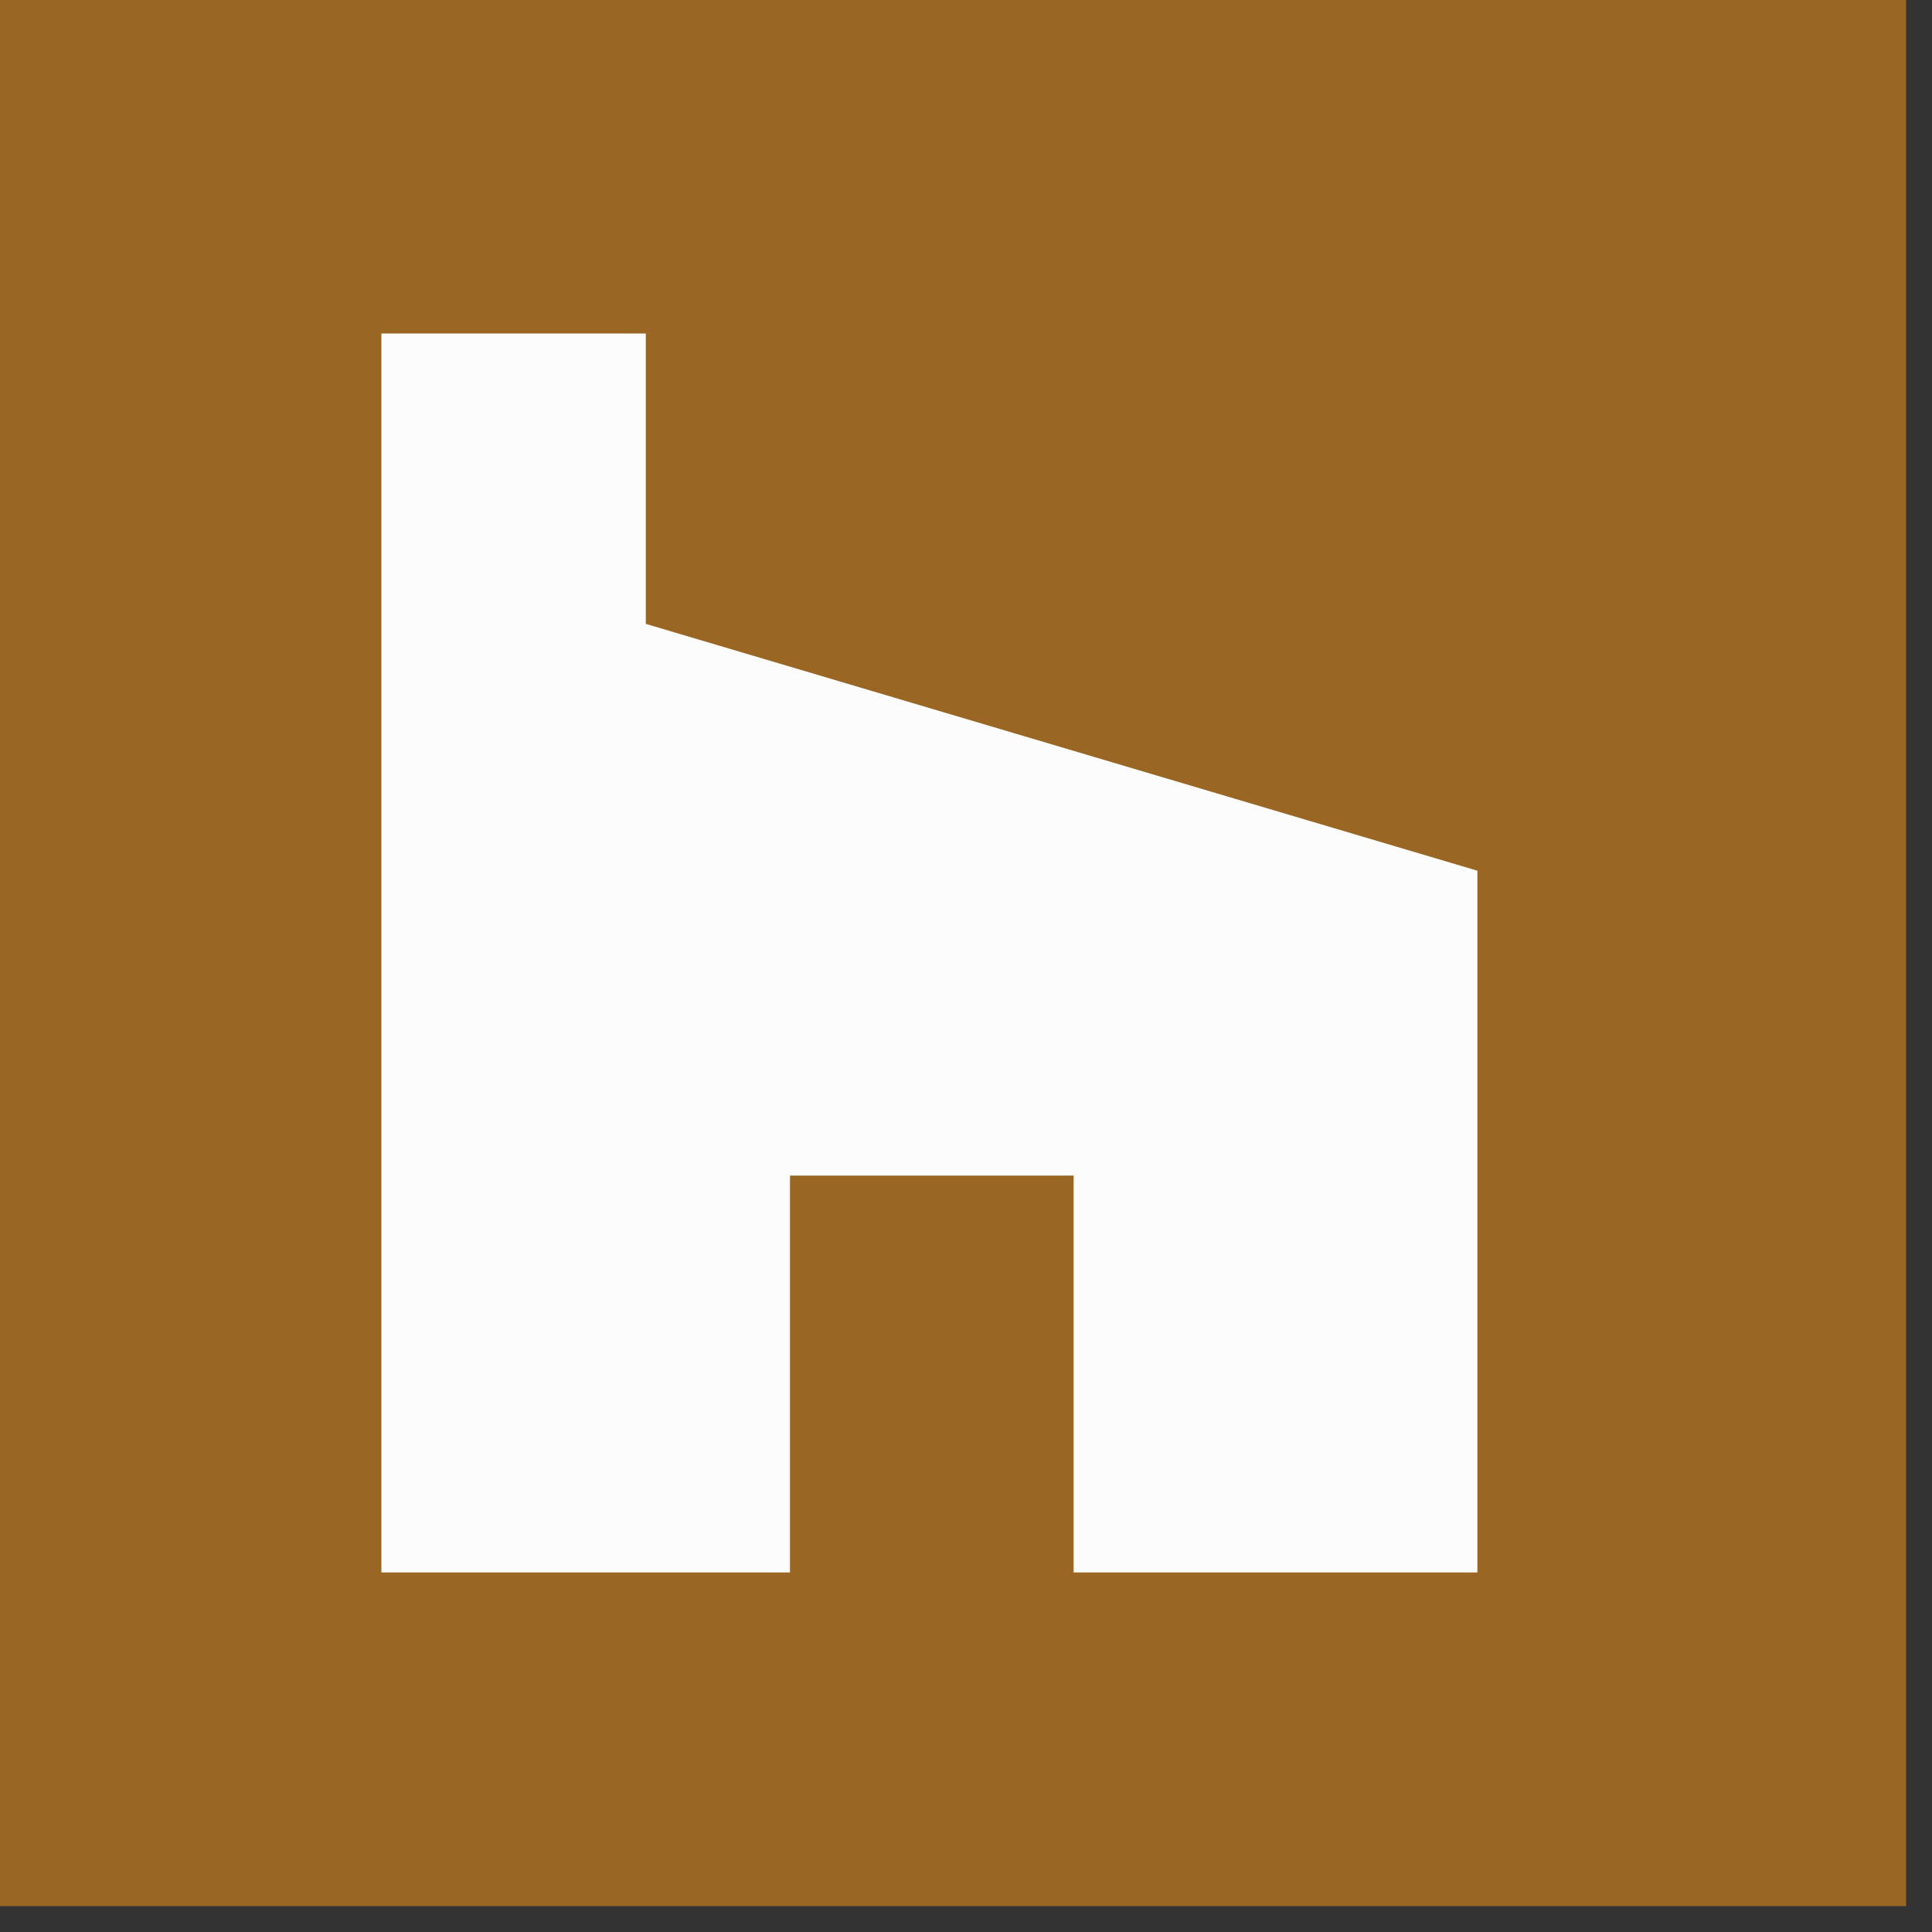
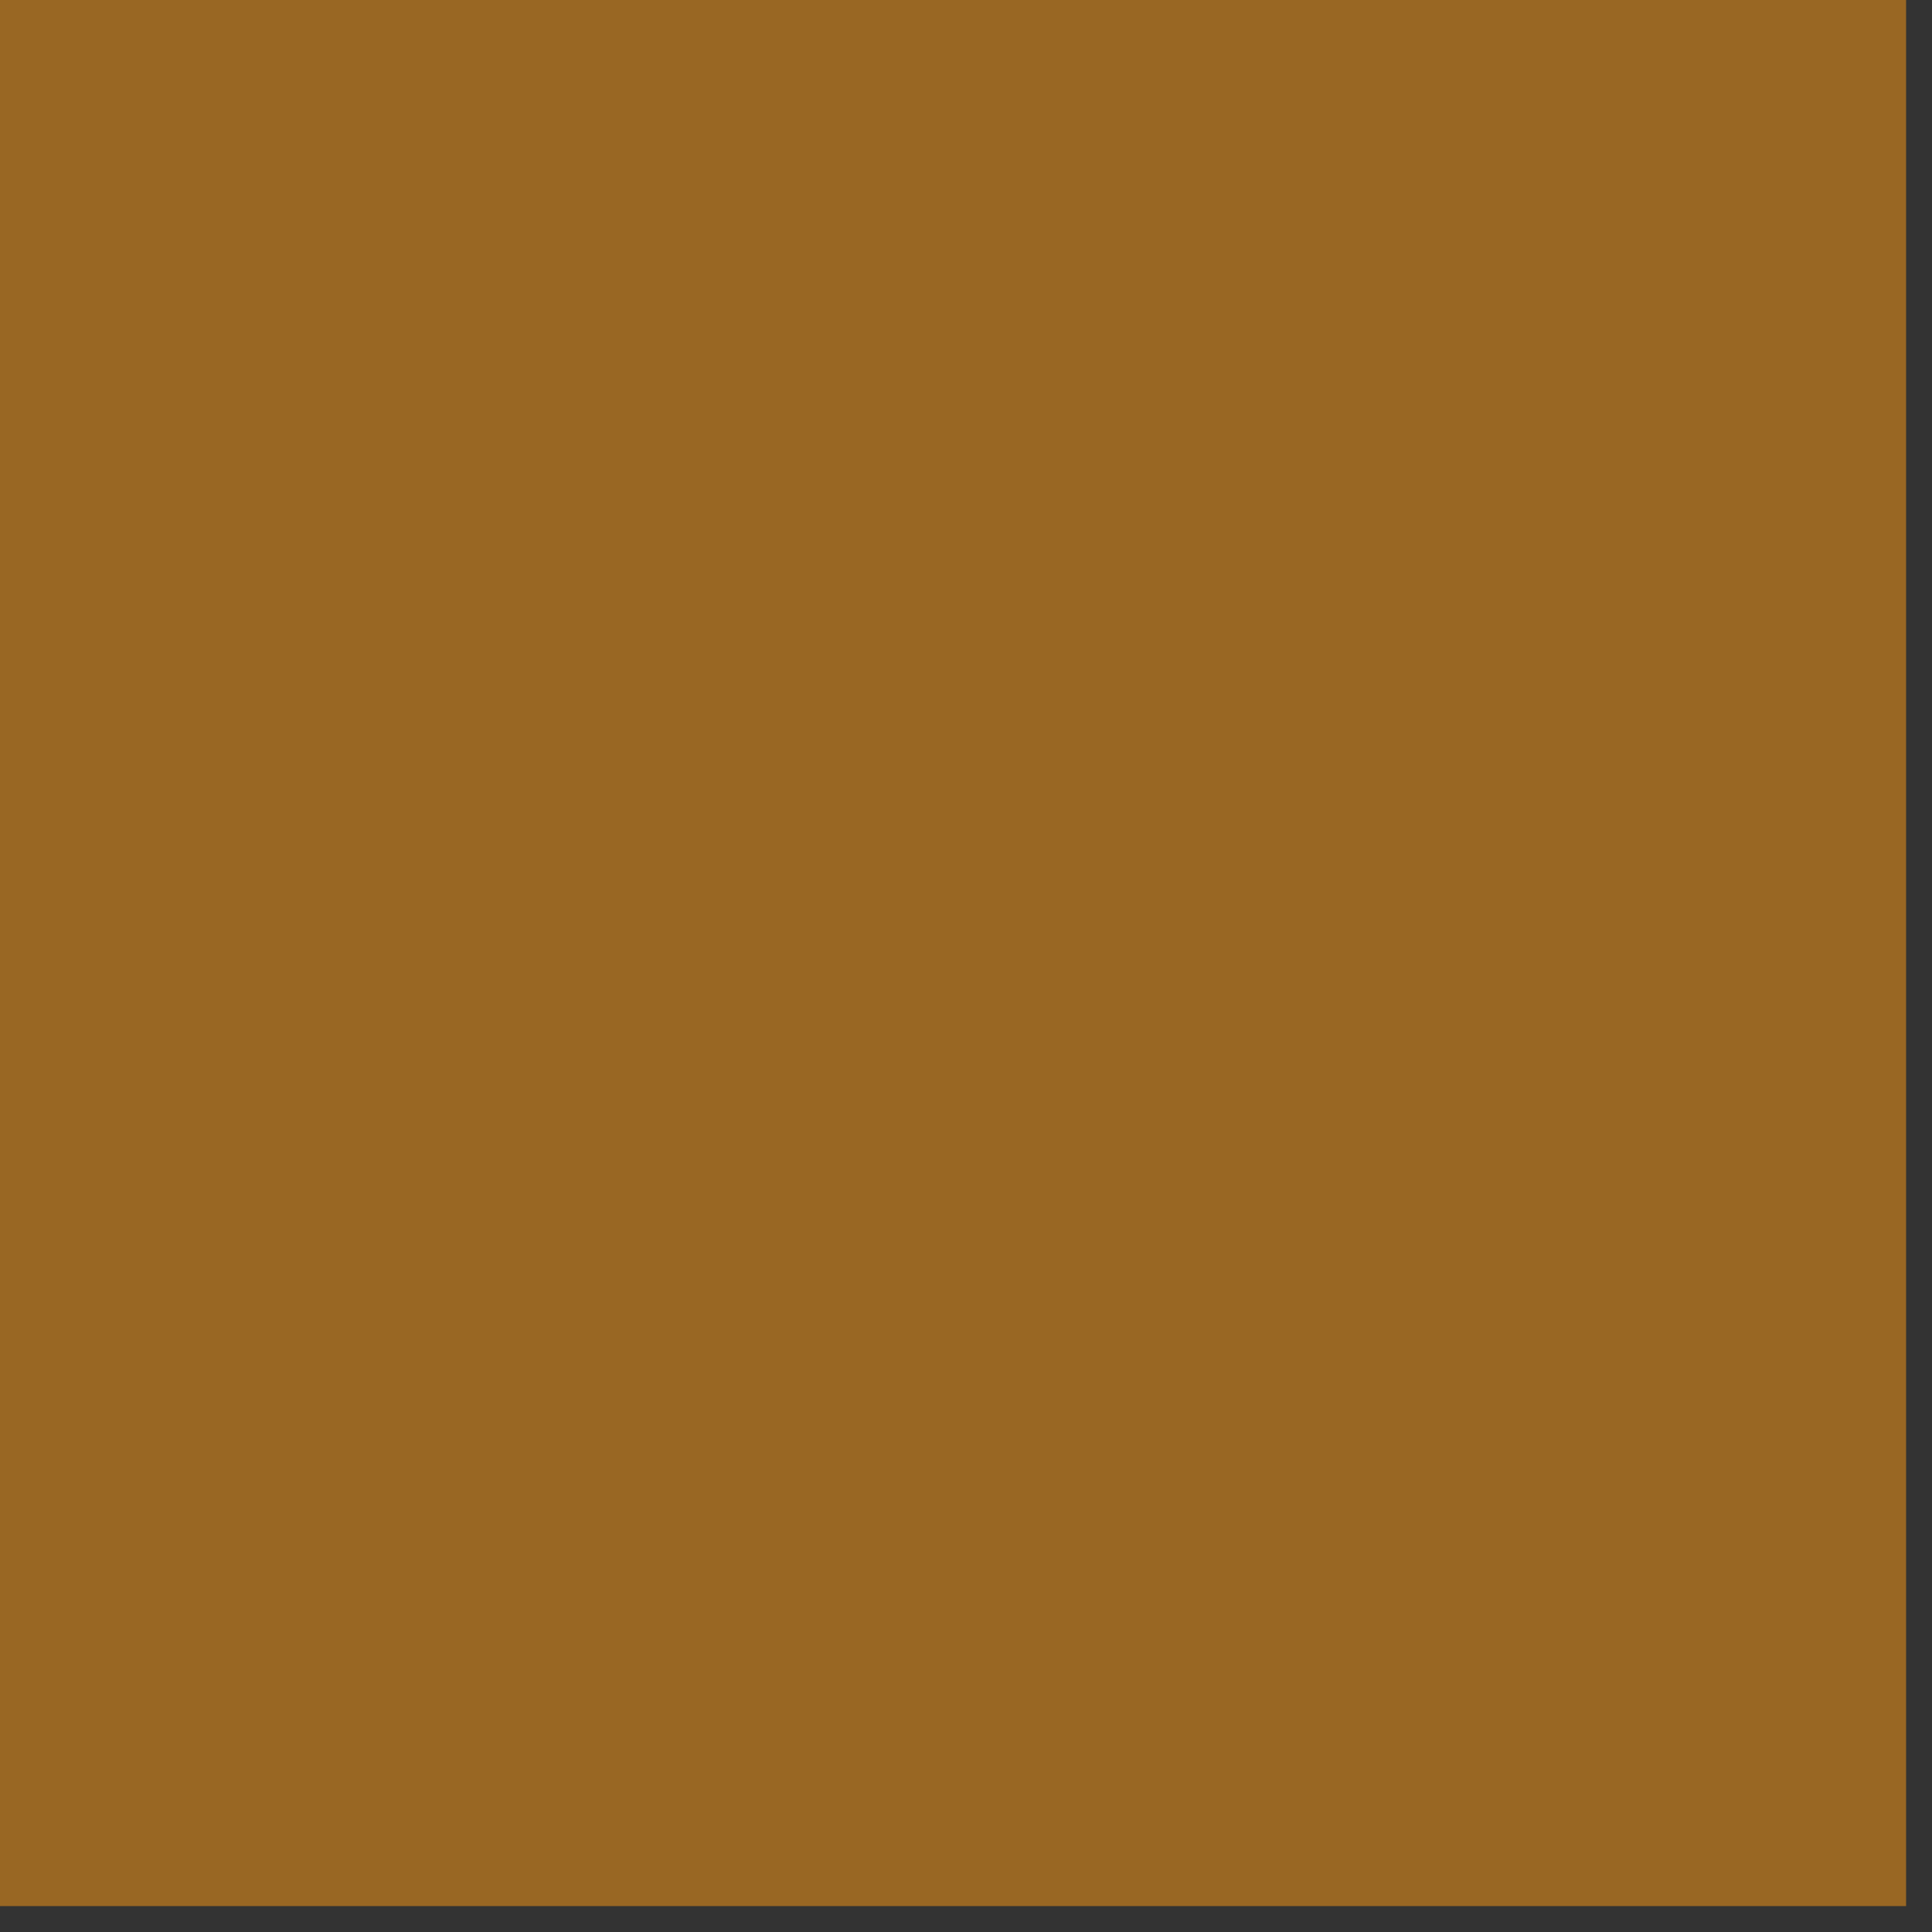
<svg xmlns="http://www.w3.org/2000/svg" fill="none" height="100%" overflow="visible" preserveAspectRatio="none" style="display: block;" viewBox="0 0 59 59" width="100%">
  <rect x="0" y="0" width="59" height="59" fill="#333333" stroke="none" />
  <g id="Frame 10">
    <rect fill="#996723" height="58.209" width="58.209" />
-     <path d="M19.721 10.184H11.647V48.02H24.125V35.901H32.786V48.02H45.117V26.59L19.721 19.052V10.184Z" fill="#FCFCFC" id="Vector 380" />
  </g>
</svg>